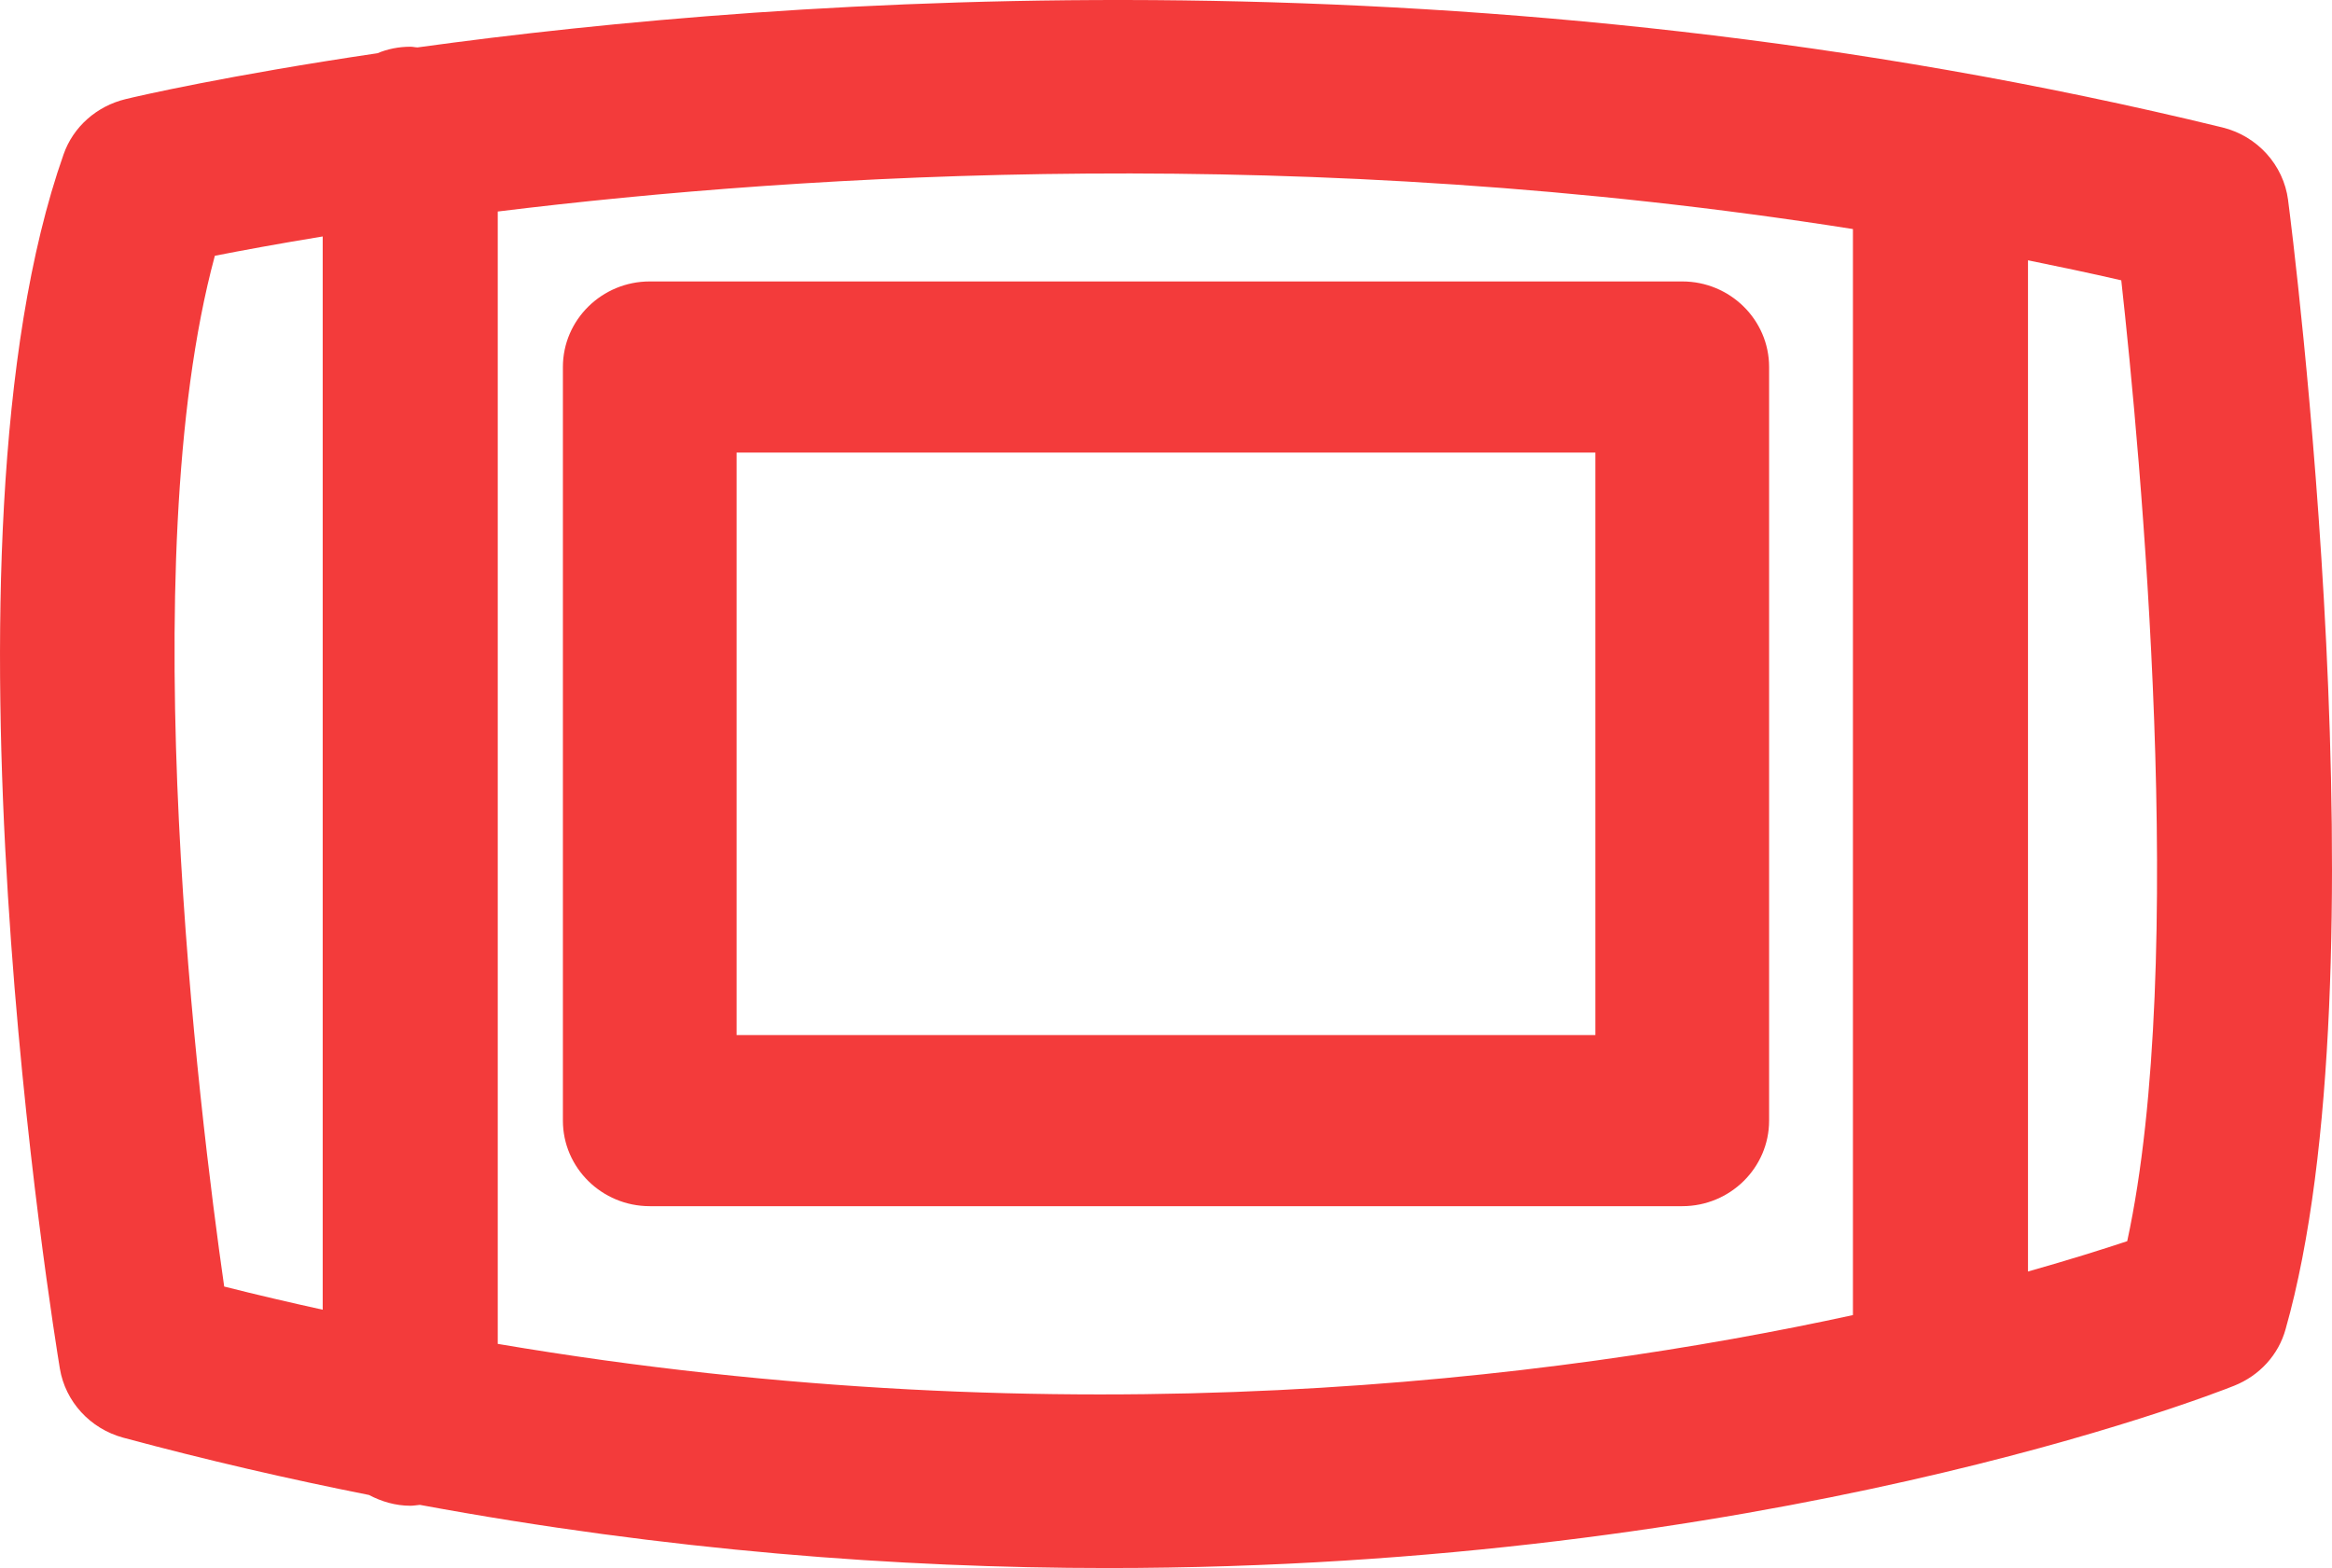
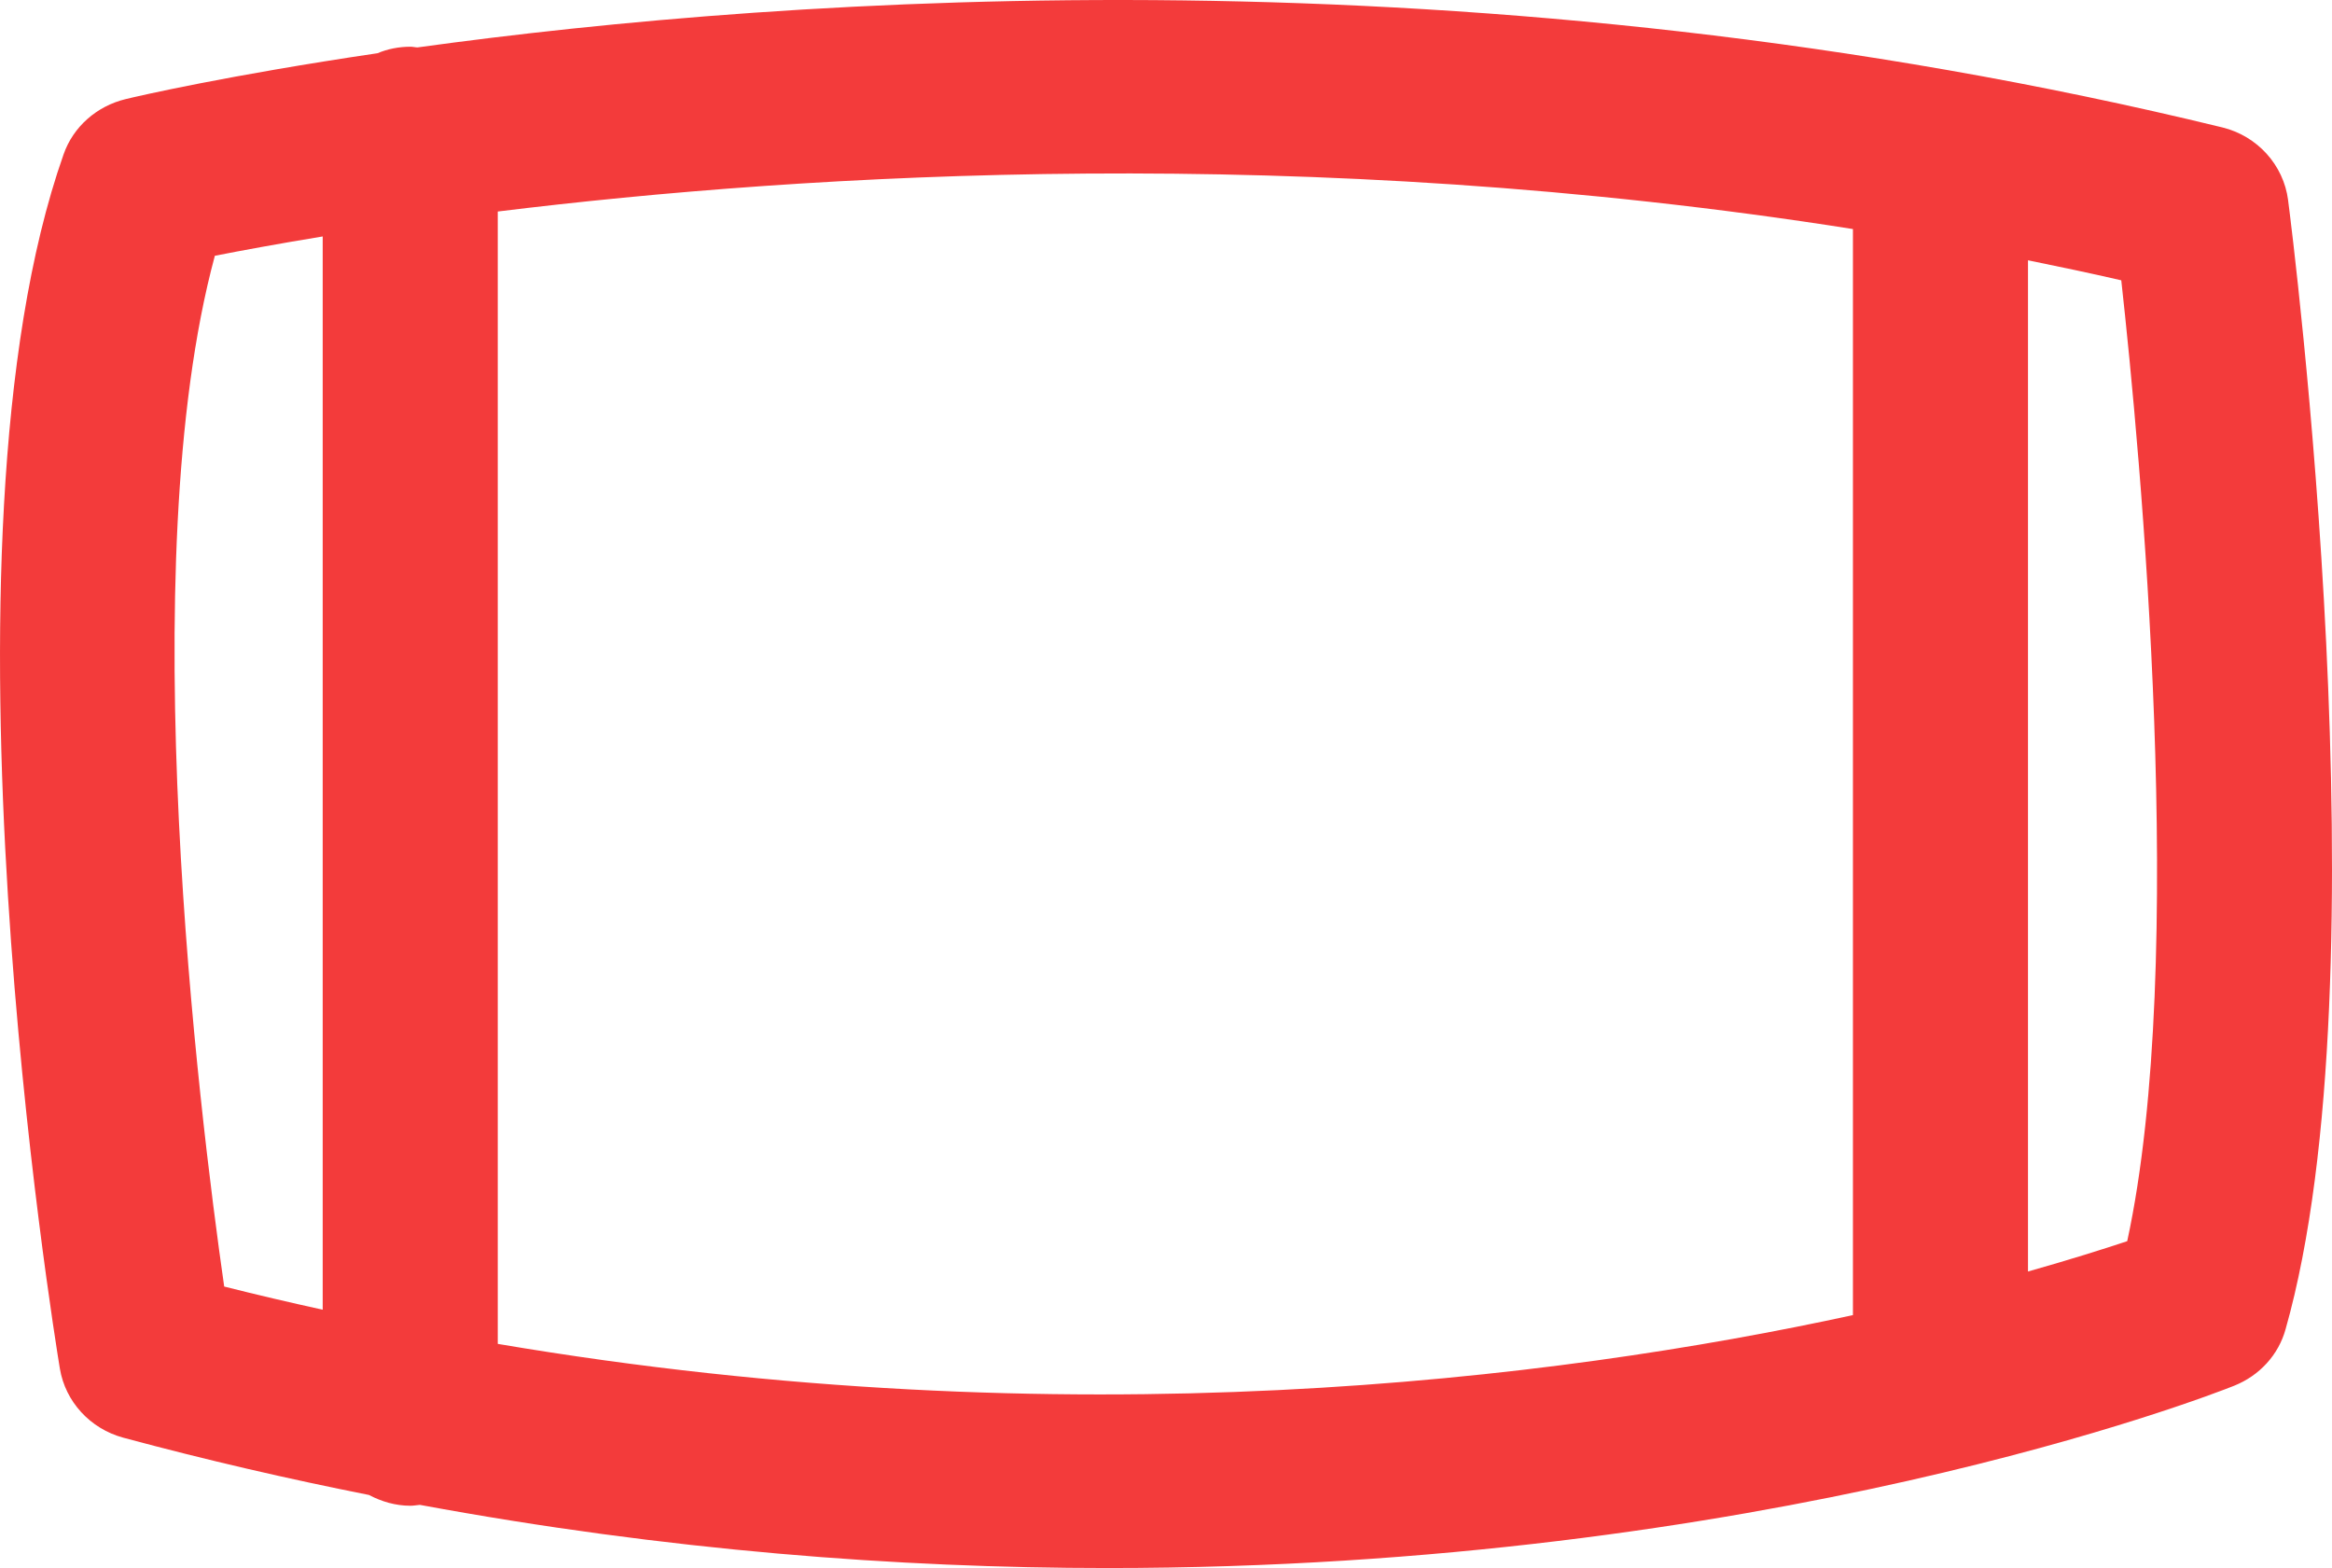
<svg xmlns="http://www.w3.org/2000/svg" width="58" height="39" viewBox="0 0 58 39" fill="none">
  <path d="M56.908 4.975C56.794 4.103 56.144 3.382 55.272 3.169C36.87 -1.315 19.71 -0.107 10.386 1.179C10.329 1.179 10.272 1.162 10.209 1.162C9.918 1.162 9.639 1.218 9.388 1.324C5.678 1.872 3.421 2.392 3.125 2.465C2.407 2.638 1.82 3.153 1.581 3.84C-1.85 13.57 1.353 33.213 1.489 34.04C1.626 34.862 2.242 35.533 3.062 35.757C5.137 36.316 7.177 36.786 9.178 37.183C9.485 37.345 9.833 37.451 10.209 37.451C10.289 37.451 10.369 37.434 10.443 37.429C16.581 38.564 22.337 39 27.552 39C43.914 39 54.913 34.728 55.569 34.465C56.196 34.214 56.669 33.699 56.845 33.062C59.353 24.222 57.011 5.758 56.908 4.981V4.975ZM5.342 6.362C5.992 6.234 6.898 6.066 8.026 5.881V32.575C7.211 32.396 6.396 32.206 5.576 31.999C4.954 27.666 3.273 14.017 5.342 6.368V6.362ZM12.38 33.425V5.261C20.108 4.31 32.493 3.55 46.085 5.697V32.709C38.676 34.32 26.6 35.835 12.38 33.425ZM52.907 30.87C52.32 31.066 51.488 31.328 50.439 31.625V6.474C51.209 6.631 51.984 6.793 52.759 6.972C53.232 11.249 54.417 23.892 52.907 30.87Z" fill="#F33B3B" />
-   <path d="M41.84 7H16.16C14.97 7 14 7.955 14 9.128V27.872C14 29.045 14.97 30 16.16 30H41.84C43.03 30 44 29.045 44 27.872V9.128C44 7.955 43.03 7 41.84 7ZM39.679 25.744H18.32V11.256H39.679V25.744Z" fill="#F33B3B" />
</svg>